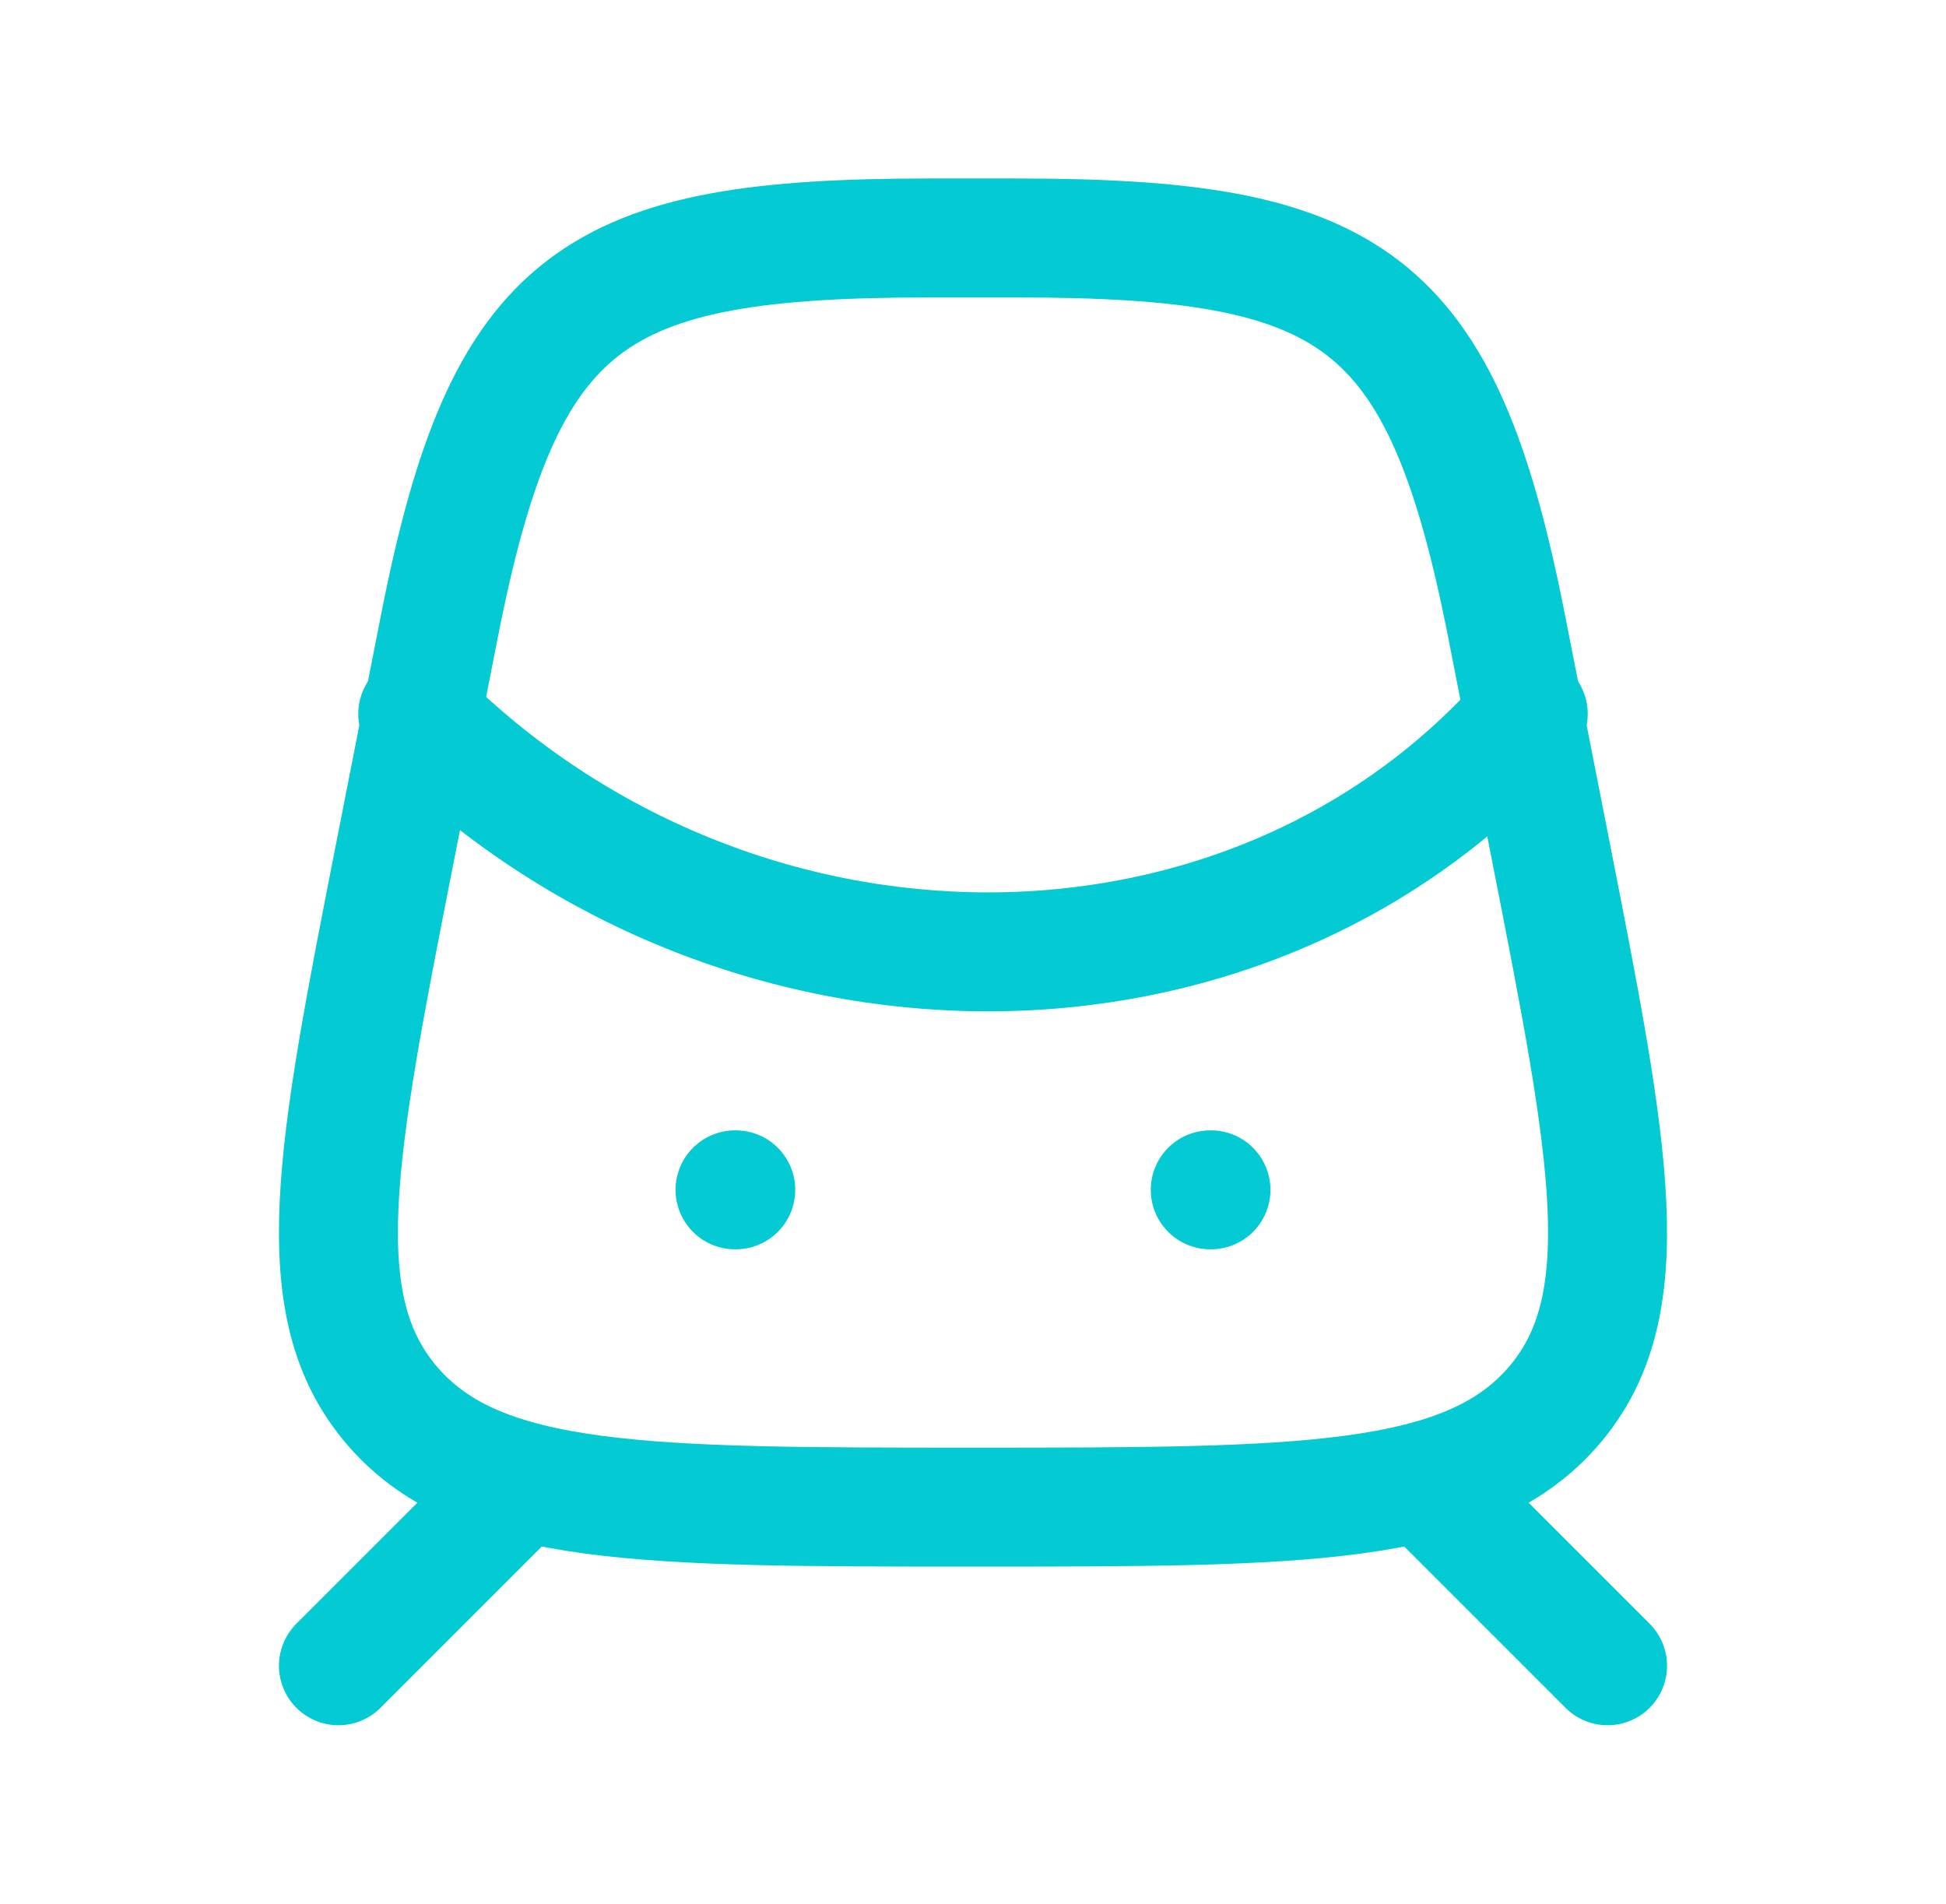
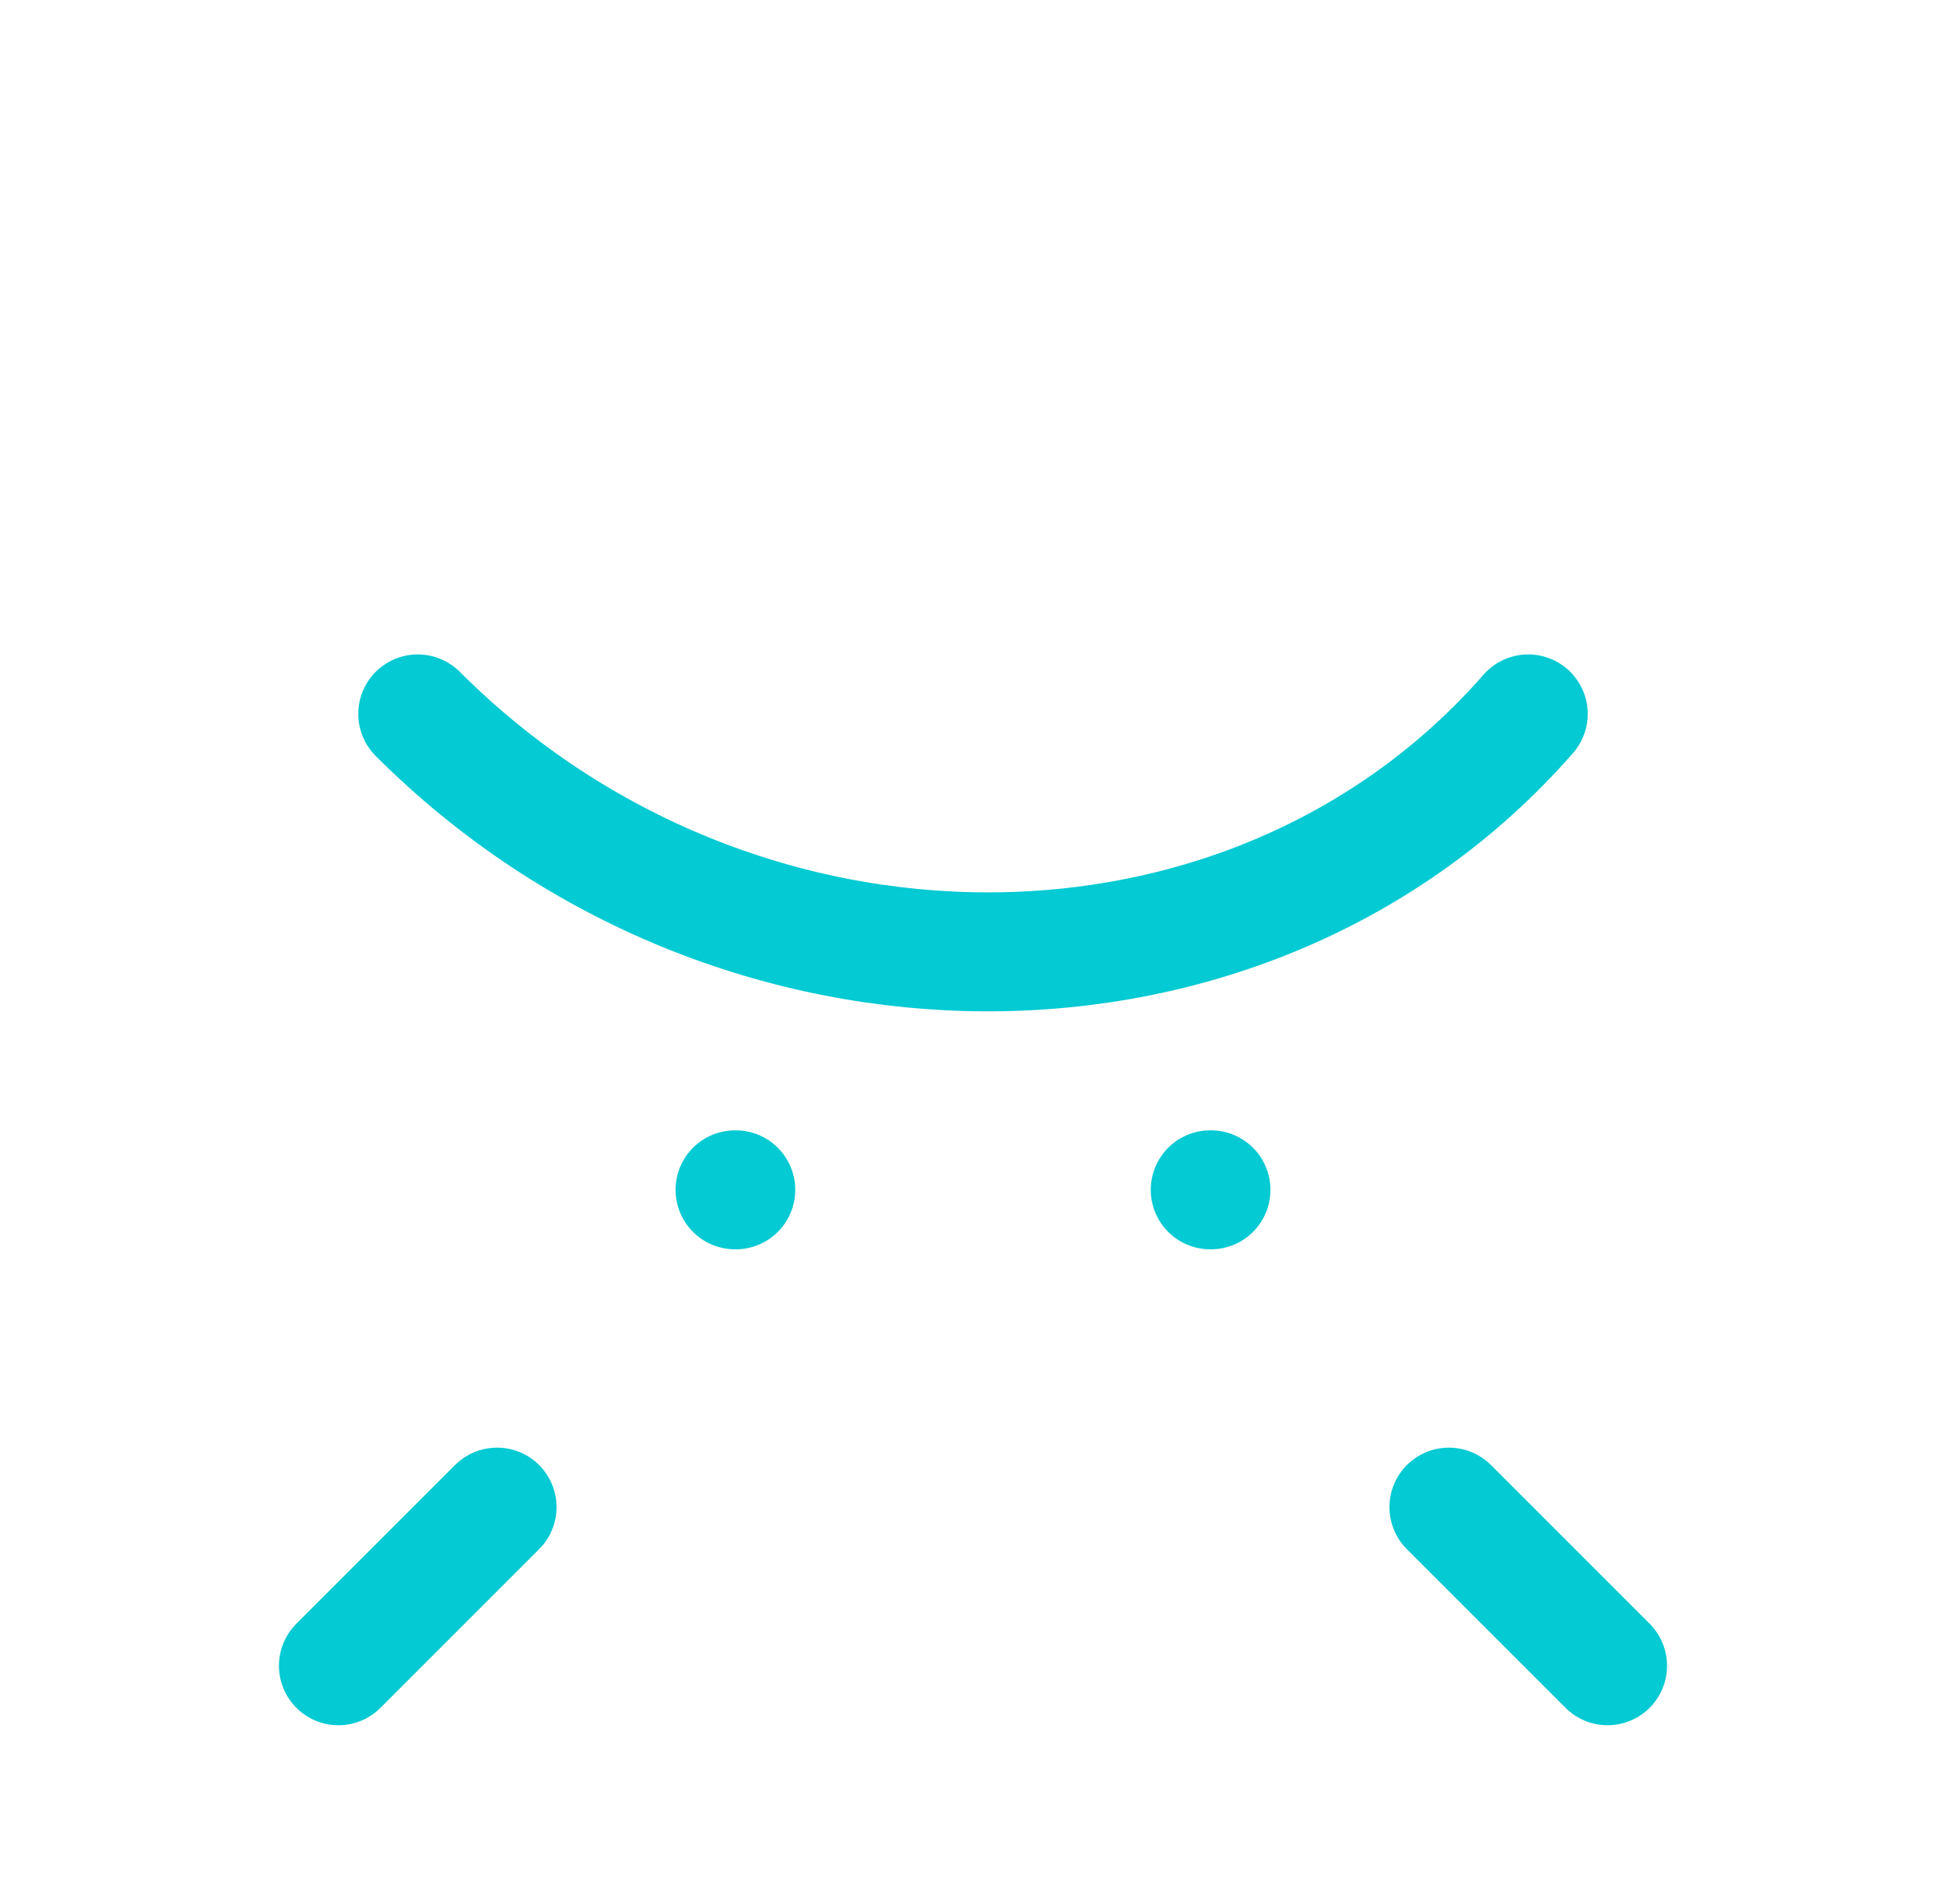
<svg xmlns="http://www.w3.org/2000/svg" width="46" height="45" viewBox="0 0 46 45" fill="none">
  <path d="M11.75 35.625L8 39.375M34.25 35.625L38 39.375M17.375 28.125H17.392M28.608 28.125H28.625M9.875 16.875C17.375 24.375 29.562 24.375 36.125 16.875" stroke="#04CAD3" stroke-width="2.812" stroke-linecap="round" stroke-linejoin="round" />
-   <path d="M10.387 14.801C11.926 6.968 14.056 5.625 21.978 5.625H24.022C31.944 5.625 34.072 6.968 35.613 14.801L36.65 20.081C38.065 27.281 38.772 30.881 36.71 33.253C34.647 35.625 30.766 35.625 23 35.625C15.235 35.625 11.352 35.625 9.29 33.253C7.227 30.881 7.934 27.281 9.35 20.081L10.387 14.801Z" stroke="#04CAD3" stroke-width="2.812" stroke-linecap="round" stroke-linejoin="round" />
</svg>